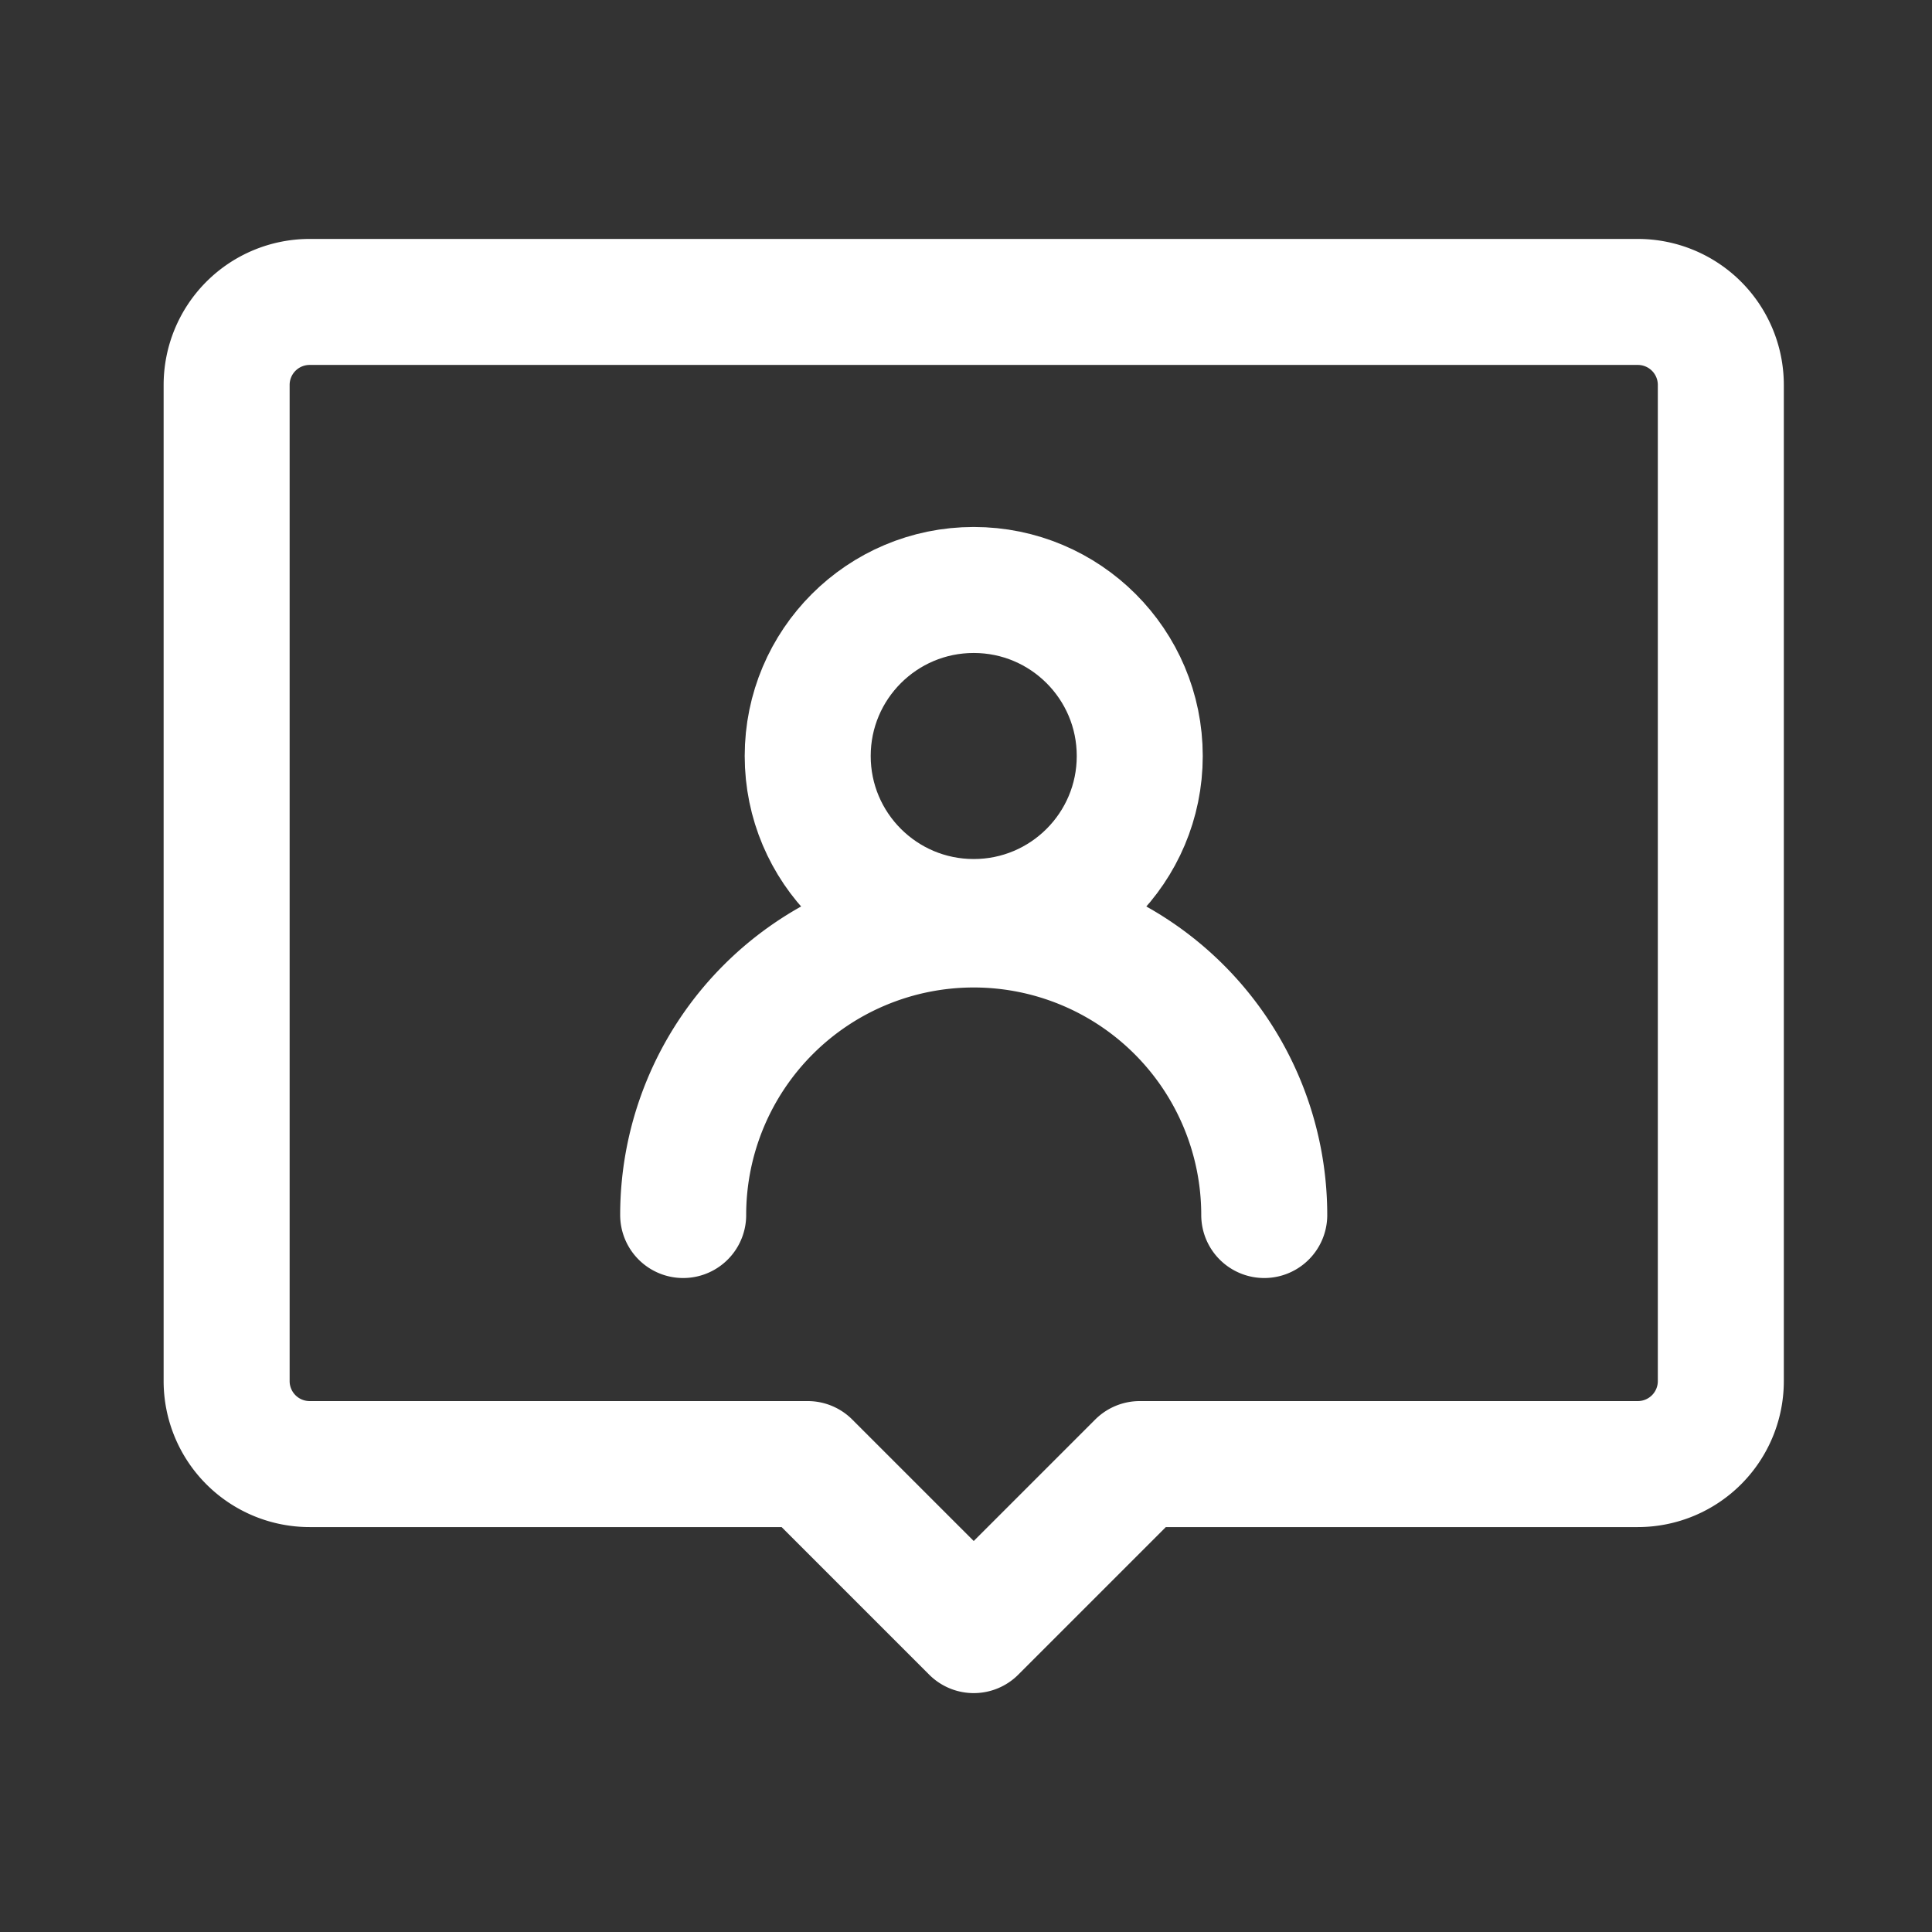
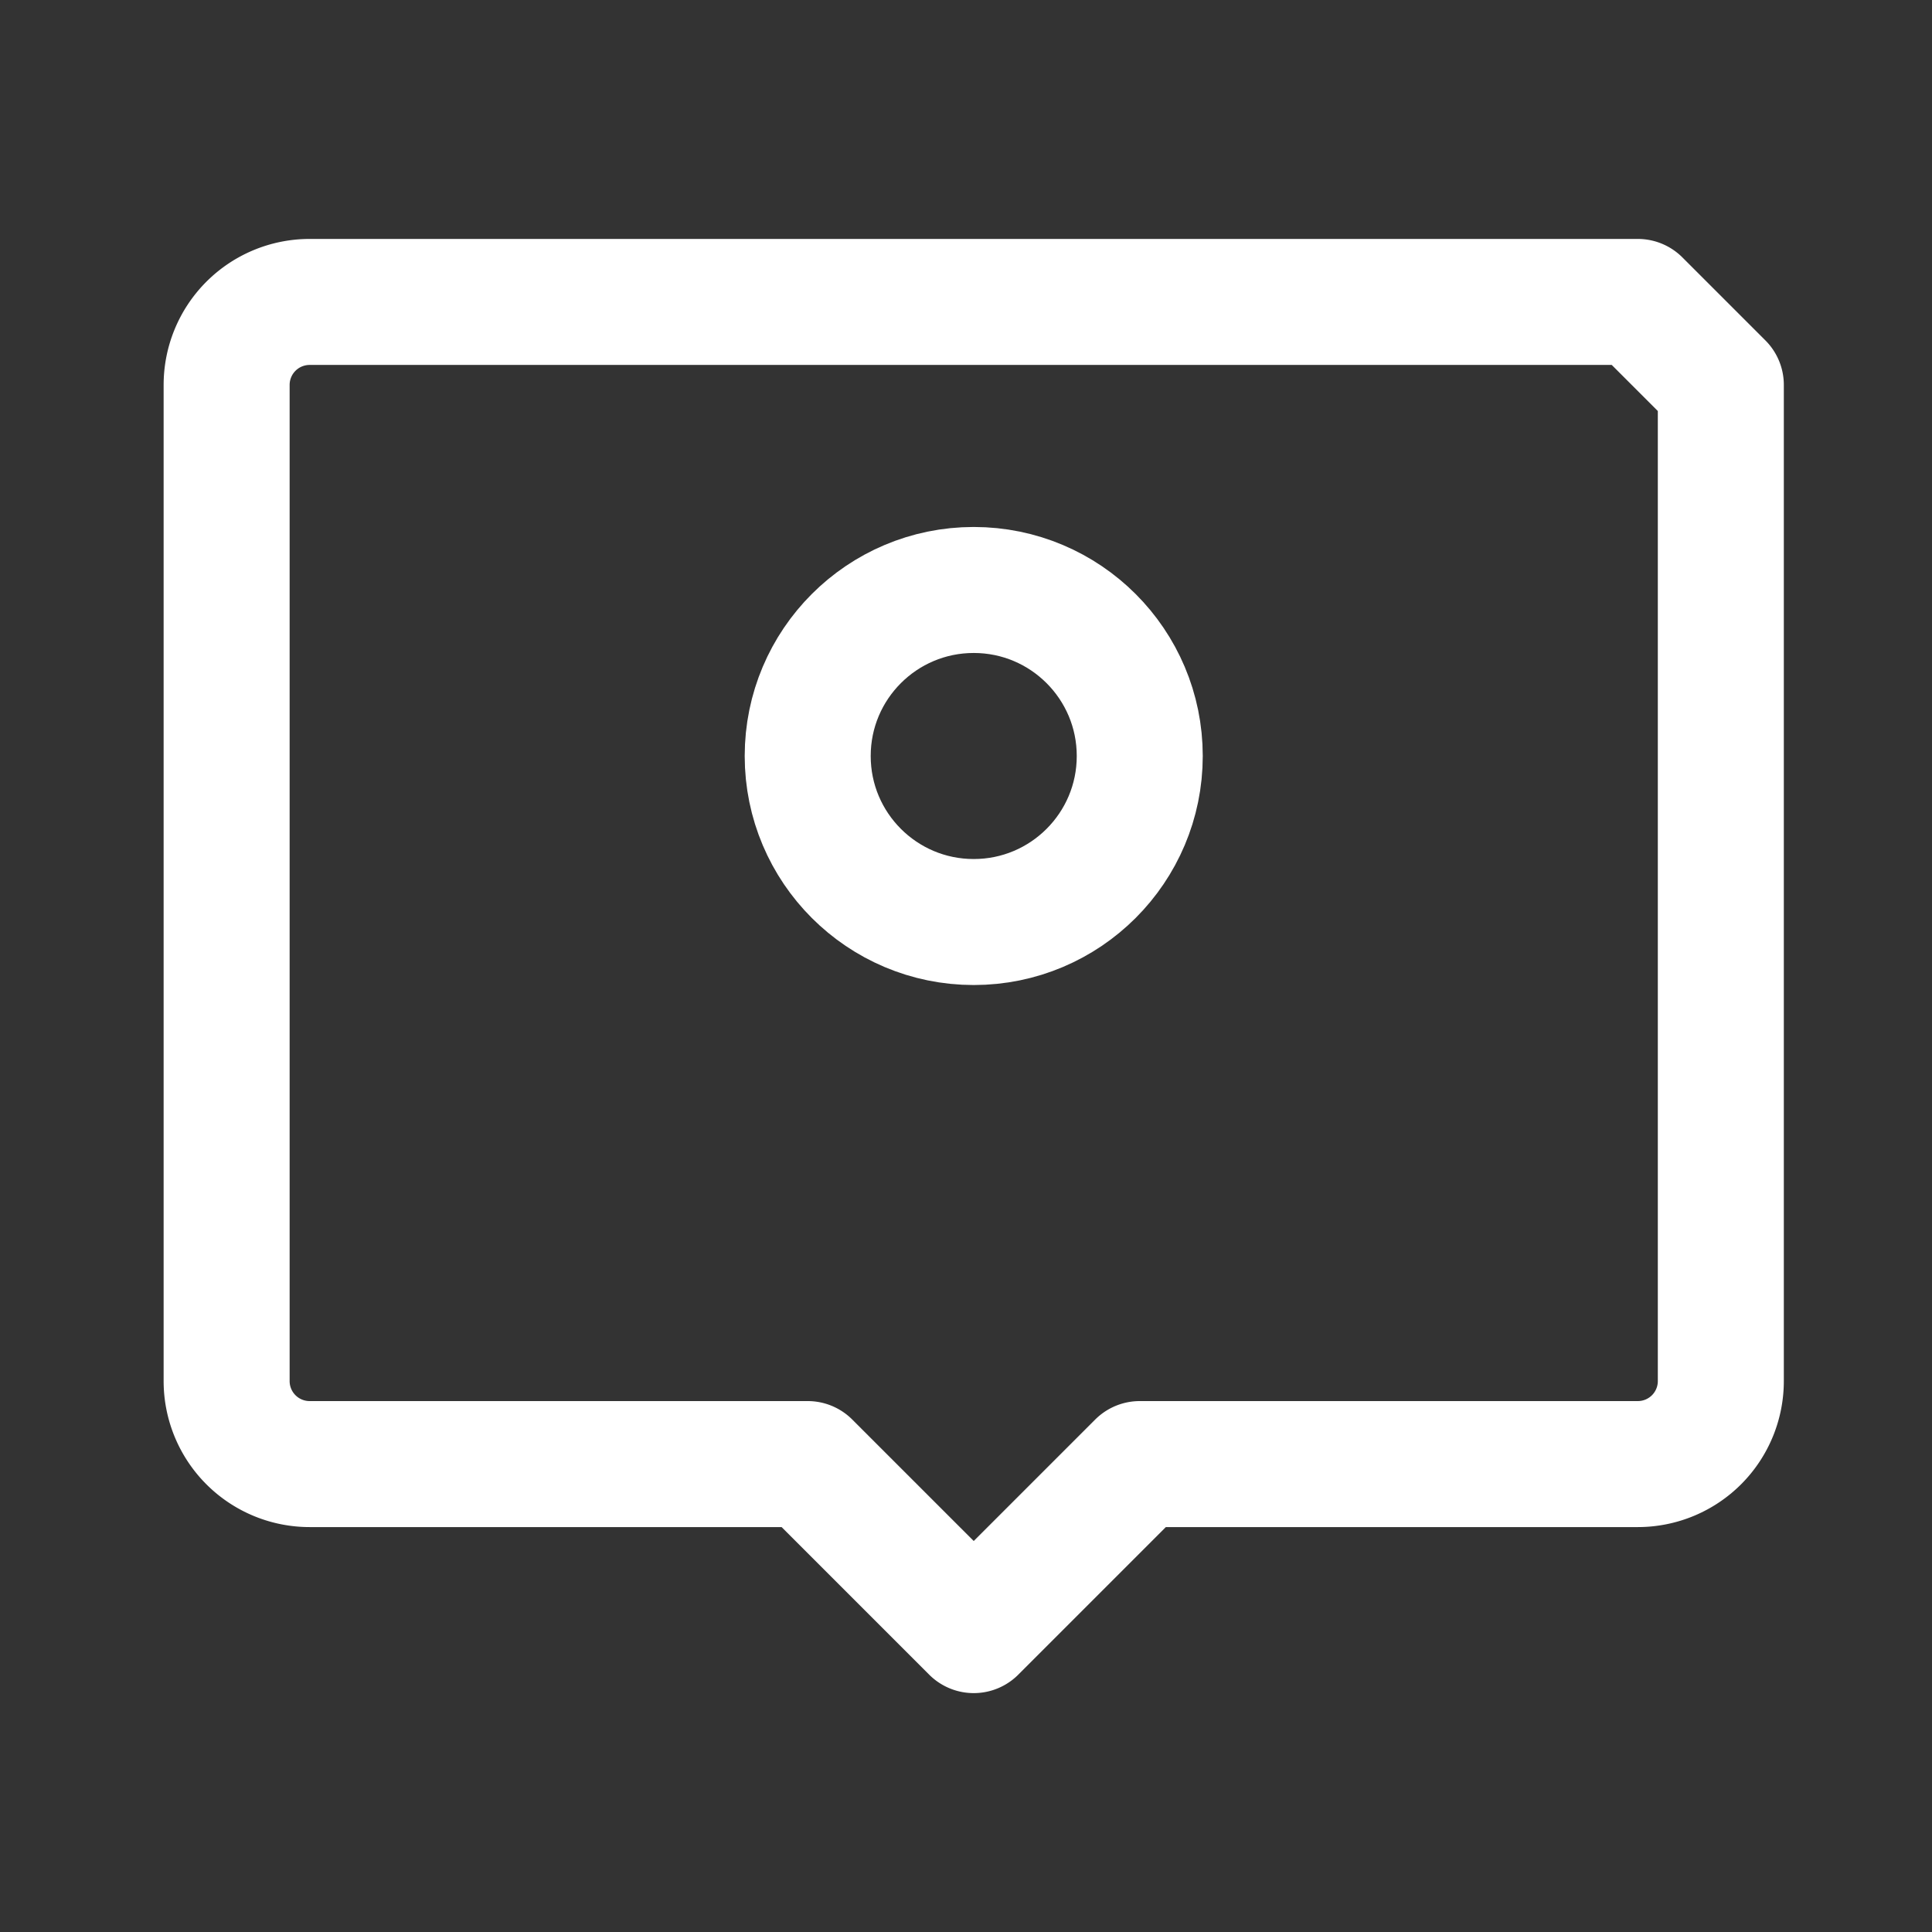
<svg xmlns="http://www.w3.org/2000/svg" width="46" height="46" viewBox="0 0 46 46">
  <rect x="0" y="0" width="46" height="46" fill="#333333" stroke="none" />
  <g id="グループ_11317" data-name="グループ 11317" transform="translate(6889 -6870)">
    <g id="グループ_11312" data-name="グループ 11312" transform="translate(-6891.431 6865.431)">
      <circle id="楕円形_7" data-name="楕円形 7" cx="3.953" cy="3.953" r="3.953" transform="translate(21.662 18.616)" fill="none" stroke="#fff" stroke-linecap="round" stroke-linejoin="round" stroke-width="3" />
-       <path id="パス_15" data-name="パス 15" d="M17,30.917a6.917,6.917,0,0,1,13.835,0" transform="translate(1.697 2.581)" fill="none" stroke="#fff" stroke-linecap="round" stroke-linejoin="round" stroke-width="3" />
-       <path id="パス_16" data-name="パス 16" d="M39.6,9H7.976A1.976,1.976,0,0,0,6,10.976V34.693A1.976,1.976,0,0,0,7.976,36.67H19.835l3.953,3.953,3.953-3.953H39.6a1.976,1.976,0,0,0,1.976-1.976V10.976A1.976,1.976,0,0,0,39.6,9Z" transform="translate(1.827 2.758)" fill="none" stroke="#fff" stroke-linecap="round" stroke-linejoin="round" stroke-width="3" />
+       <path id="パス_16" data-name="パス 16" d="M39.6,9H7.976A1.976,1.976,0,0,0,6,10.976V34.693A1.976,1.976,0,0,0,7.976,36.67H19.835l3.953,3.953,3.953-3.953H39.6a1.976,1.976,0,0,0,1.976-1.976V10.976Z" transform="translate(1.827 2.758)" fill="none" stroke="#fff" stroke-linecap="round" stroke-linejoin="round" stroke-width="3" />
    </g>
-     <rect id="長方形_1892" data-name="長方形 1892" width="46" height="46" transform="translate(-6889 6870)" fill="none" />
  </g>
</svg>